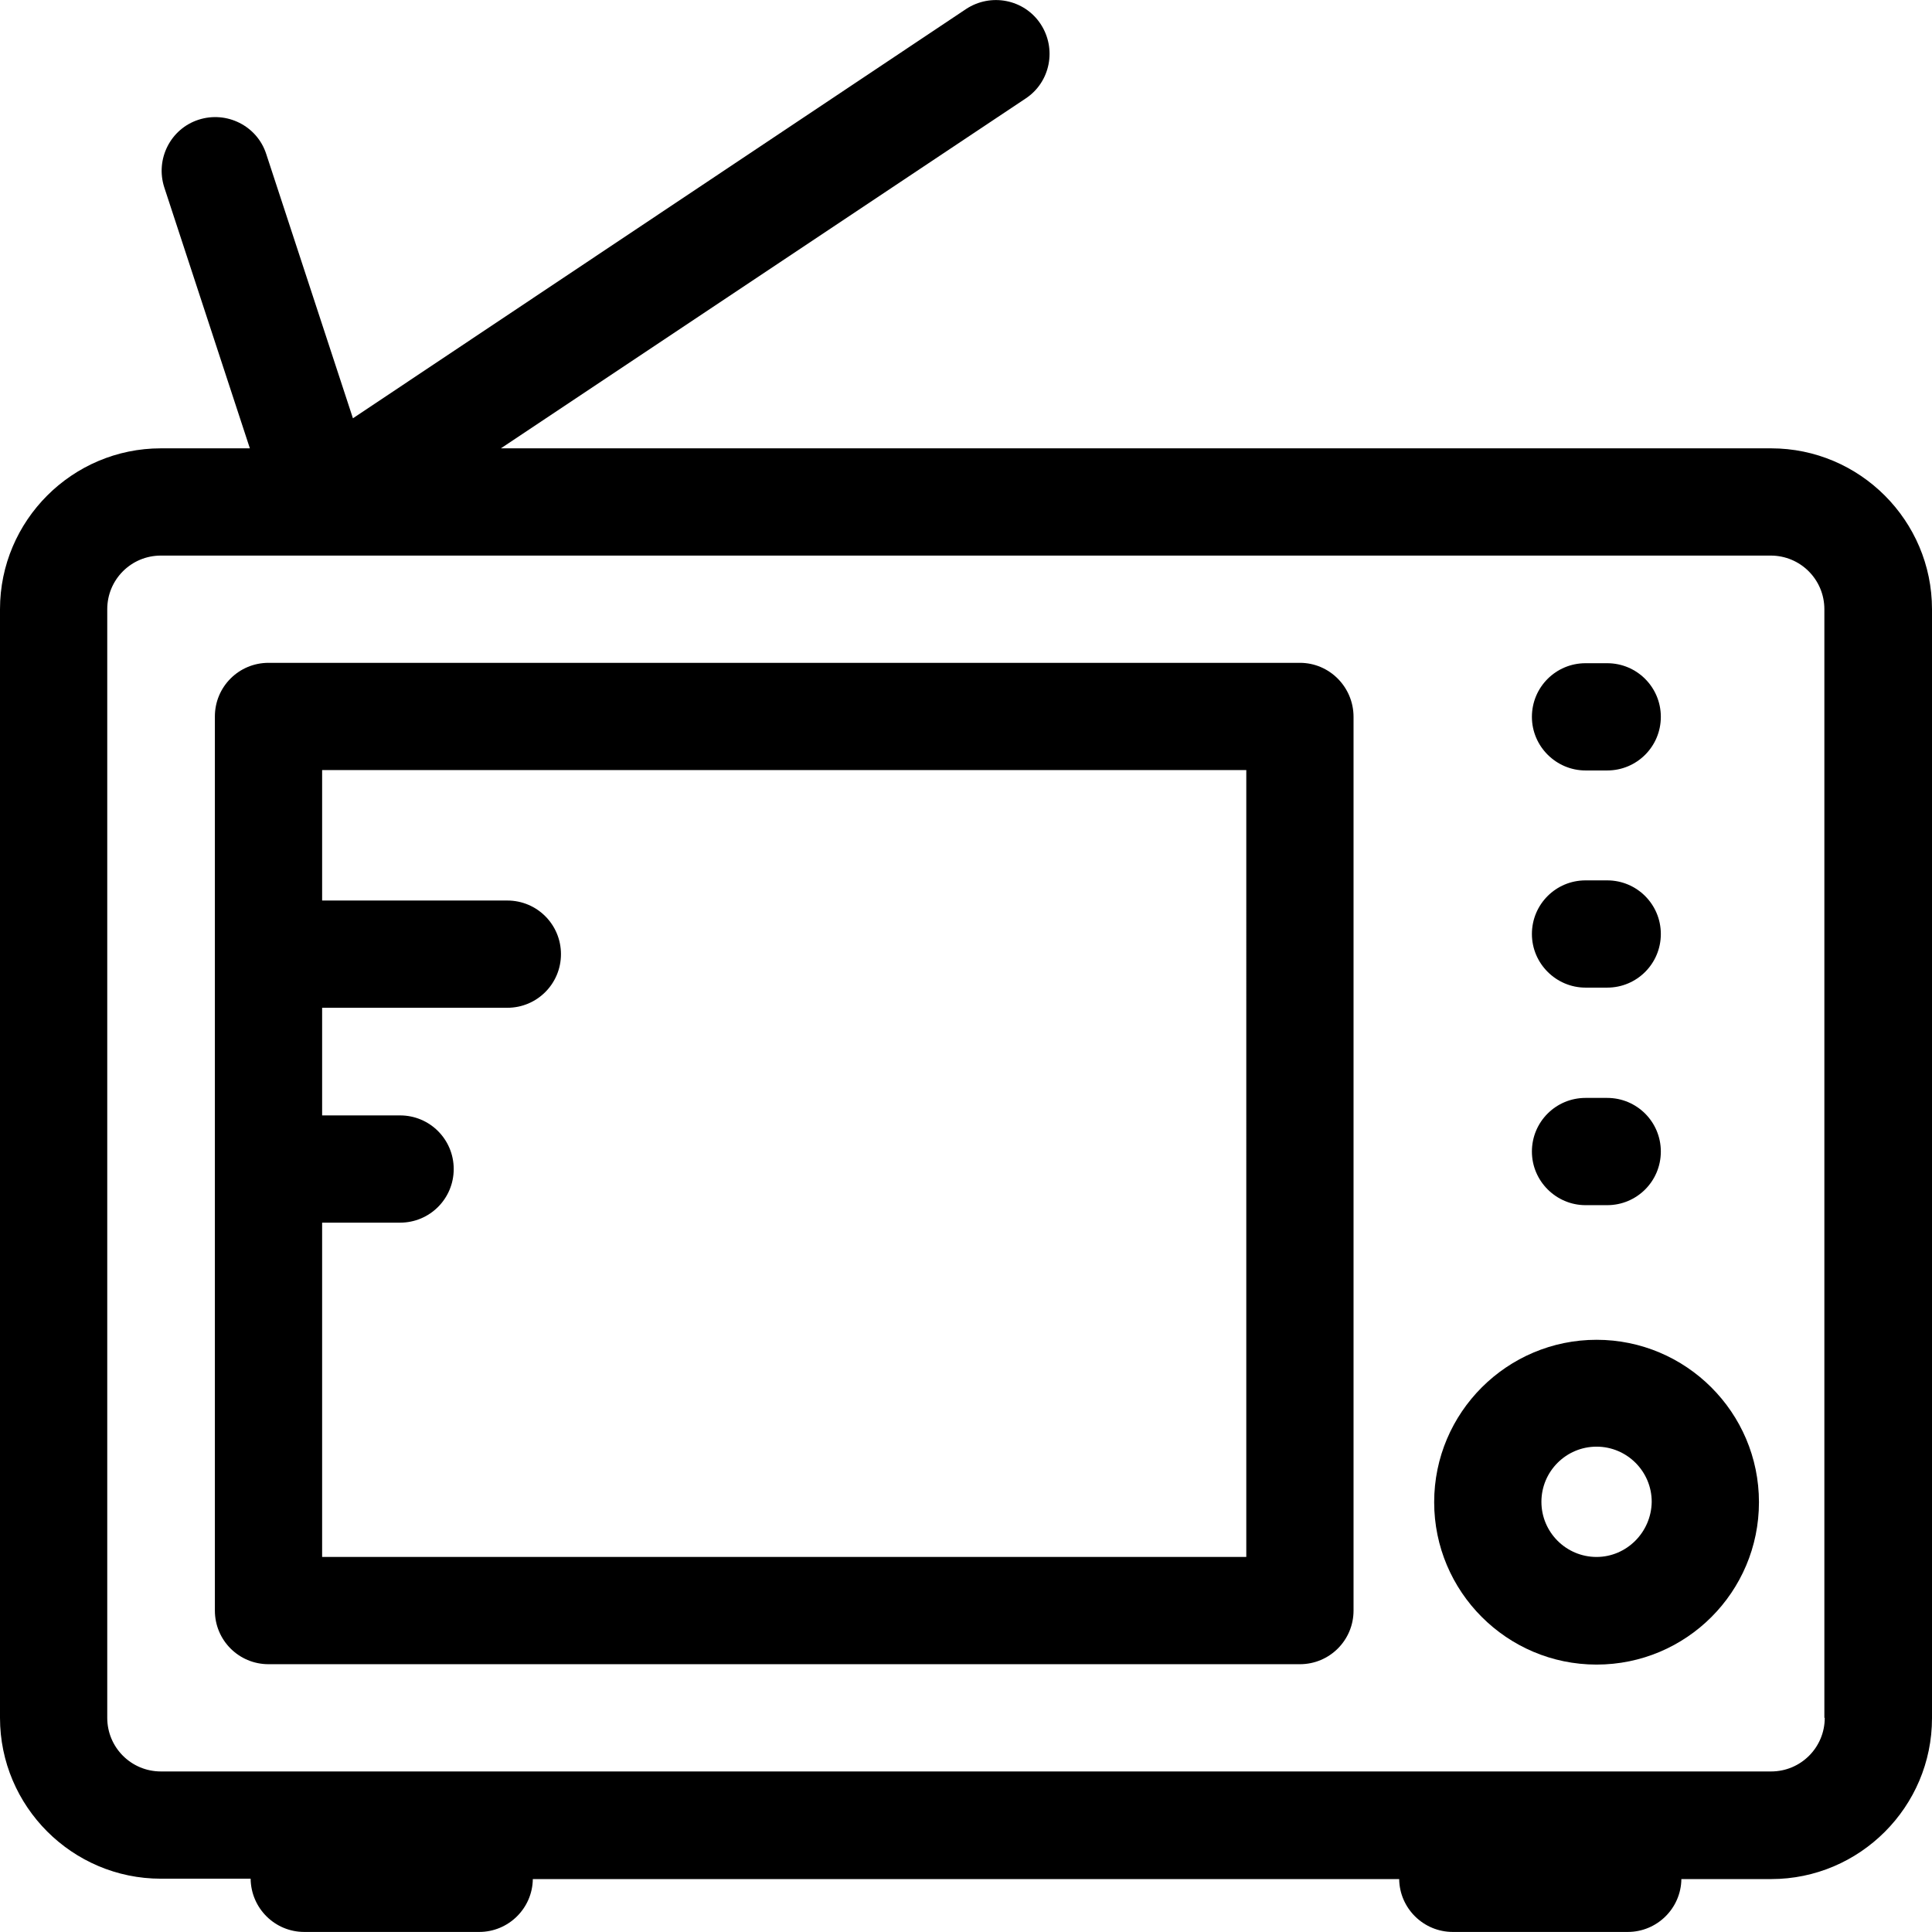
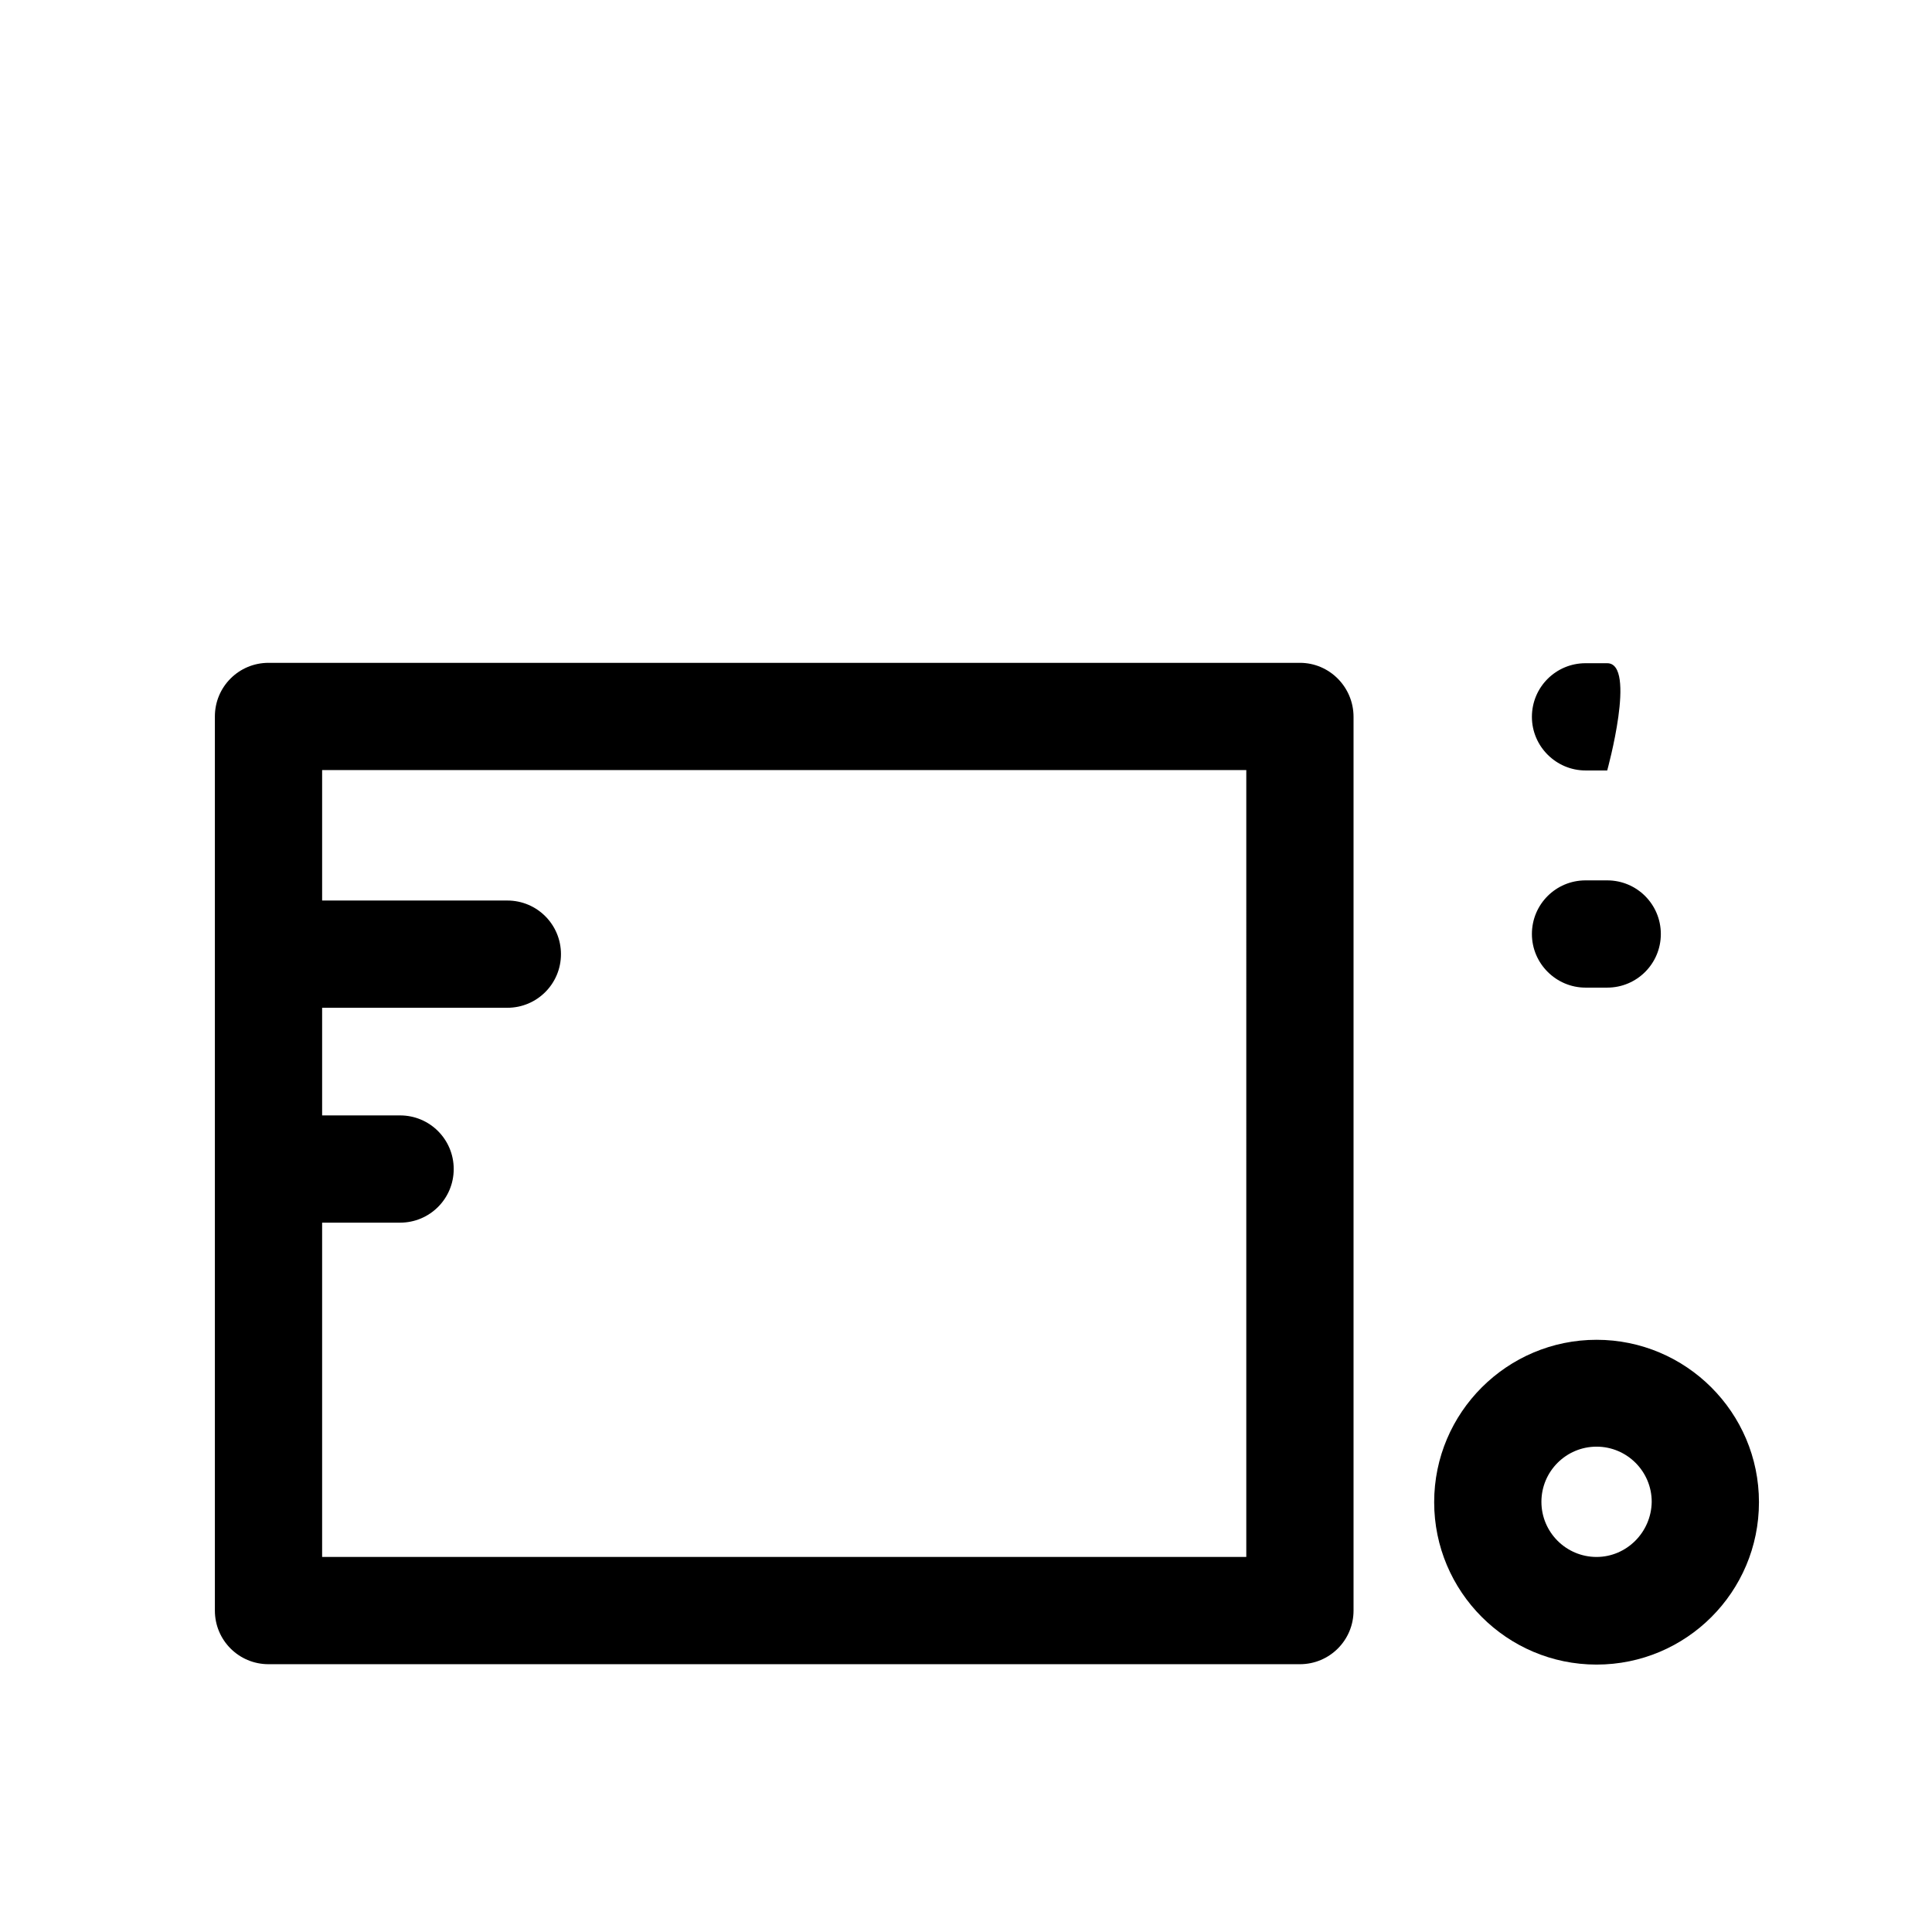
<svg xmlns="http://www.w3.org/2000/svg" version="1.1" id="Layer_1" x="0px" y="0px" viewBox="0 0 508 508" style="enable-background:new 0 0 508 508;" xml:space="preserve">
  <g>
    <g>
-       <path d="M465.7,117.885h-334l138-92c6.5-4.3,8.2-13.1,3.9-19.6s-13.1-8.2-19.6-3.9l-161.2,107.6L70,40.485    c-2.4-7.4-10.4-11.4-17.8-9c-7.4,2.4-11.4,10.4-9,17.8l22.5,68.6H42.3c-23.3,0-42.3,19-42.3,42.3v291.5c0,23.3,19,42.3,42.3,42.3    h23.6c0.1,7.8,6.4,14,14.1,14h46c7.7,0,14-6.2,14.1-13.9h227.8c0.1,7.7,6.4,13.9,14.1,13.9h46c7.7,0,14-6.2,14.1-13.9h23.6    c23.3,0,42.3-19,42.3-42.3v-291.6C508,136.885,489,117.885,465.7,117.885z M465.7,465.785H42.3c-7.8,0-14.1-6.3-14.1-14.1v-291.5    c0-7.8,6.3-14.1,14.1-14.1h423.3c7.8,0,14.1,6.3,14.1,14.1v291.5h0.1C479.8,459.485,473.5,465.785,465.7,465.785z" />
-     </g>
+       </g>
  </g>
  <g>
    <g>
      <path d="M341.8,174.285H70.6c-7.8,0-14.1,6.3-14.1,14.1v235.1c0,7.8,6.3,14.1,14.1,14.1h271.2c7.8,0,14.1-6.3,14.1-14.1v-235    C355.9,180.685,349.6,174.285,341.8,174.285z M327.7,409.385h-243v-87.9h20.5c7.8,0,14.1-6.3,14.1-14.1c0-7.8-6.3-14.1-14.1-14.1    H84.7v-28.3h48.7c7.8,0,14.1-6.3,14.1-14.1c0-7.8-6.3-14.1-14.1-14.1H84.7v-34.3h243V409.385z" />
    </g>
  </g>
  <g>
    <g>
-       <path d="M422.6,174.385h-5.7c-7.8,0-14.1,6.3-14.1,14.1s6.4,14.1,14.1,14.1h5.7c7.8,0,14.1-6.3,14.1-14.1    S430.4,174.385,422.6,174.385z" />
+       <path d="M422.6,174.385h-5.7c-7.8,0-14.1,6.3-14.1,14.1s6.4,14.1,14.1,14.1h5.7S430.4,174.385,422.6,174.385z" />
    </g>
  </g>
  <g>
    <g>
      <path d="M422.6,231.485h-5.7c-7.8,0-14.1,6.3-14.1,14.1c0,7.8,6.4,14.1,14.1,14.1h5.7c7.8,0,14.1-6.3,14.1-14.1    C436.7,237.785,430.4,231.485,422.6,231.485z" />
    </g>
  </g>
  <g>
    <g>
-       <path d="M422.6,288.685h-5.7c-7.8,0-14.1,6.3-14.1,14.1c0,7.8,6.4,14.1,14.1,14.1h5.7c7.8,0,14.1-6.3,14.1-14.1    C436.7,294.985,430.4,288.685,422.6,288.685z" />
-     </g>
+       </g>
  </g>
  <g>
    <g>
      <path d="M419.8,352.285c-23.5,0-42.7,19.1-42.7,42.7c0,23.5,19.1,42.7,42.7,42.7c23.6,0,42.7-19.1,42.7-42.7    C462.5,371.385,443.3,352.285,419.8,352.285z M419.8,409.385c-8,0-14.5-6.5-14.5-14.5s6.5-14.5,14.5-14.5s14.5,6.5,14.5,14.5    C434.2,402.885,427.7,409.385,419.8,409.385z" />
    </g>
  </g>
  <g>
</g>
  <g>
</g>
  <g>
</g>
  <g>
</g>
  <g>
</g>
  <g>
</g>
  <g>
</g>
  <g>
</g>
  <g>
</g>
  <g>
</g>
  <g>
</g>
  <g>
</g>
  <g>
</g>
  <g>
</g>
  <g>
</g>
</svg>